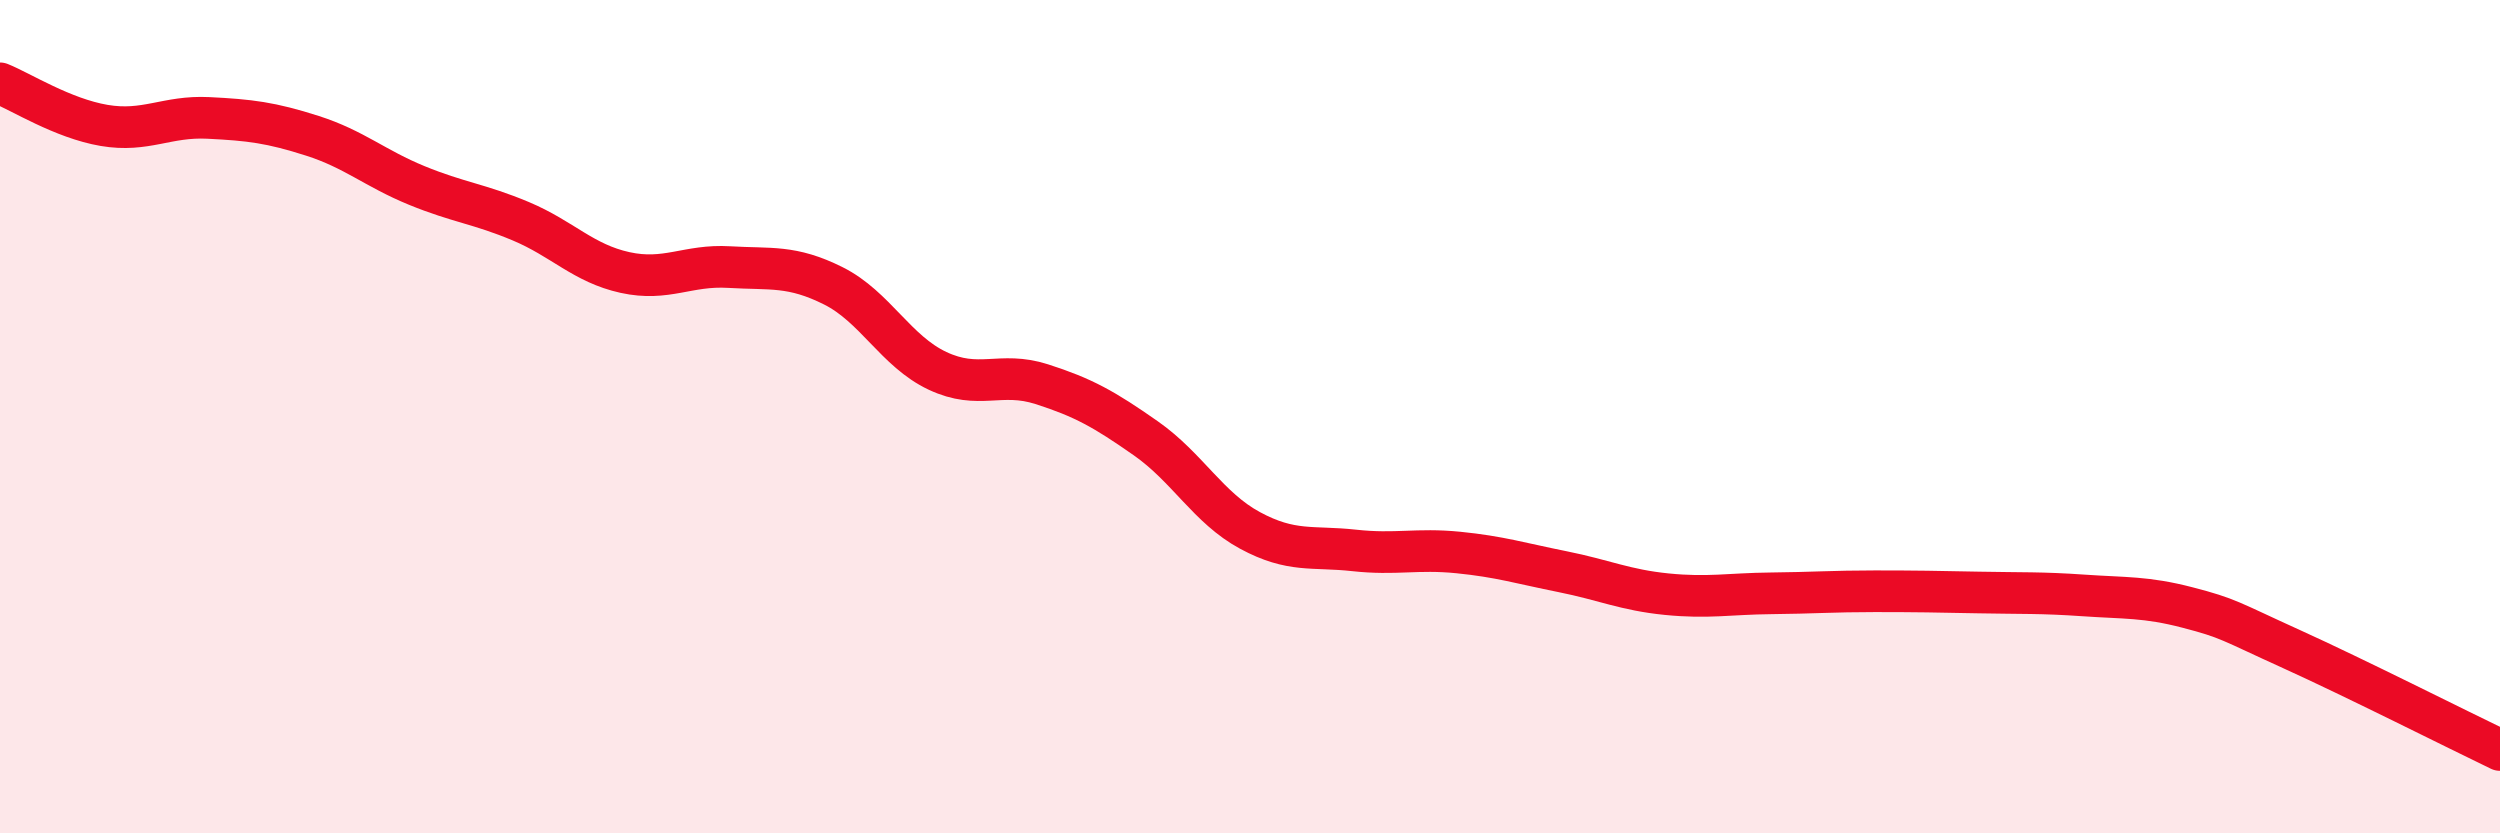
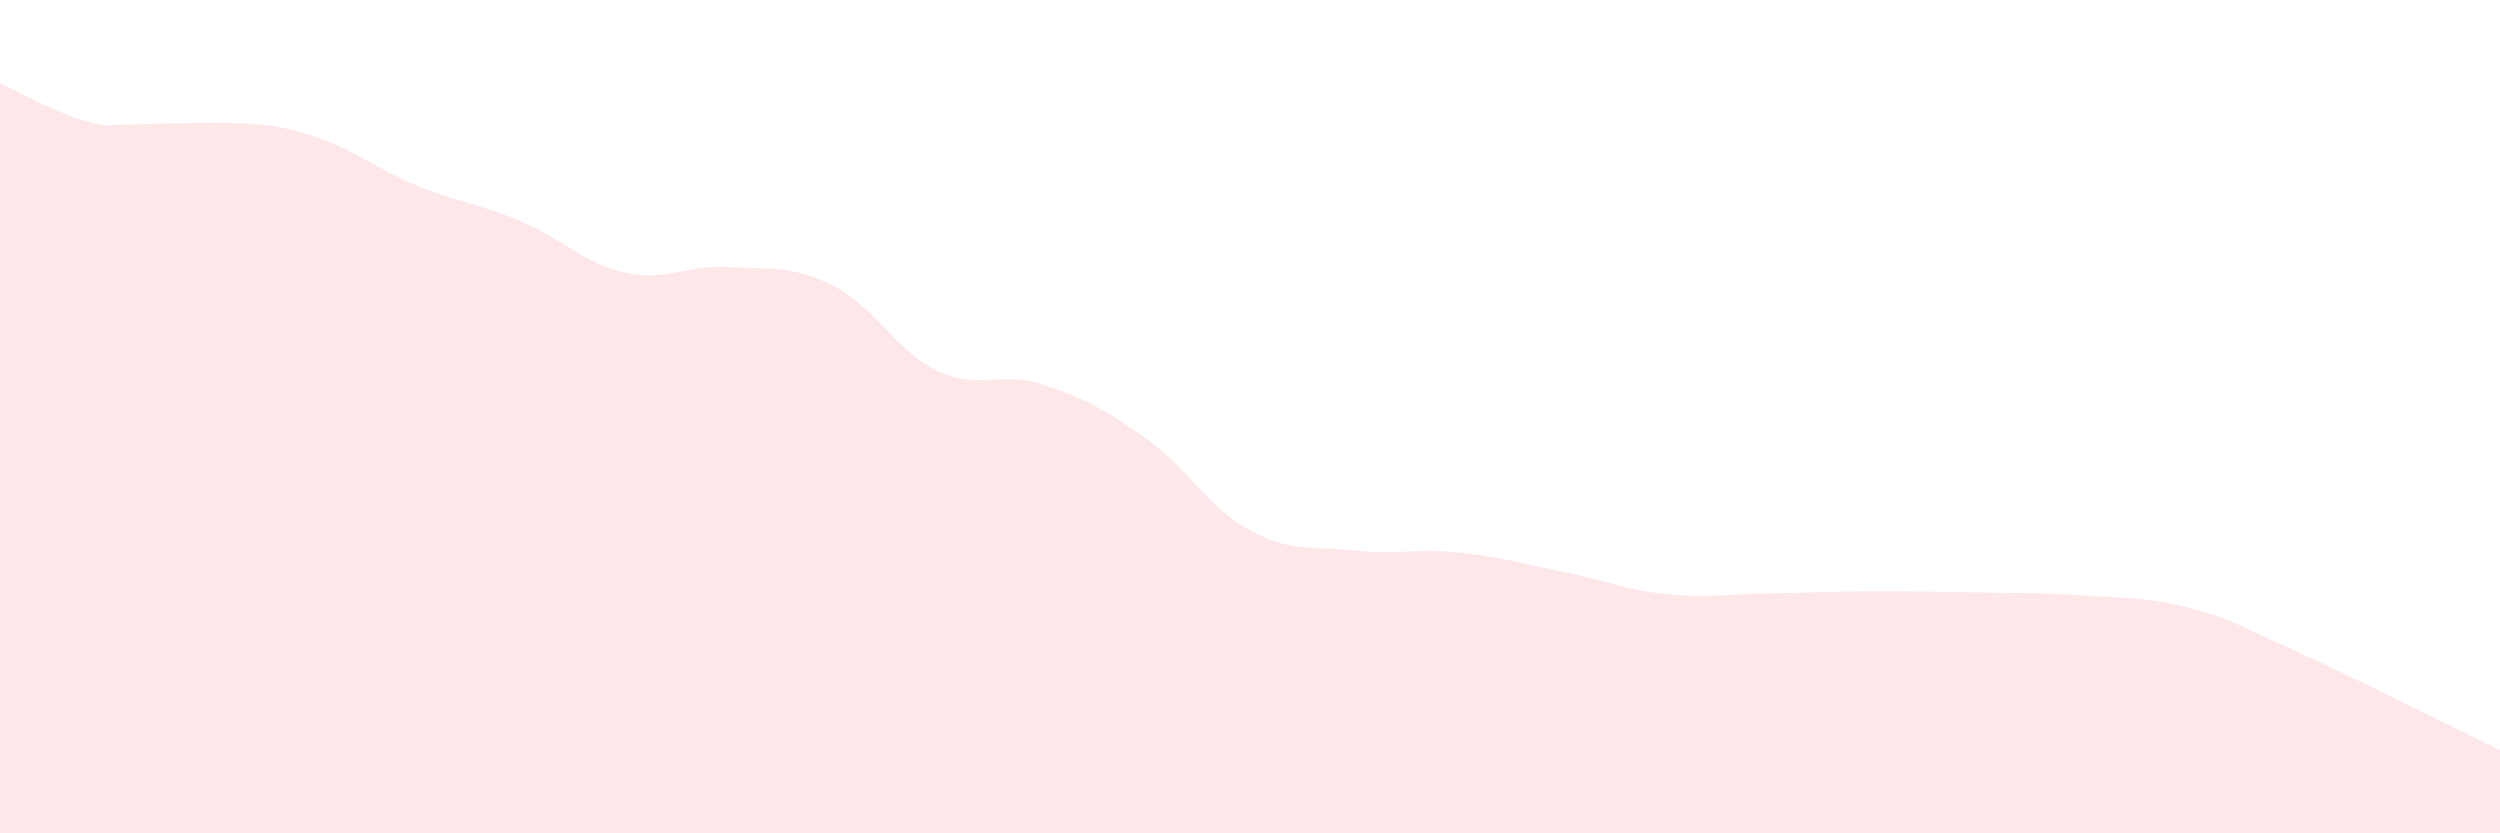
<svg xmlns="http://www.w3.org/2000/svg" width="60" height="20" viewBox="0 0 60 20">
-   <path d="M 0,2 C 0.5,2.2 1.5,2.84 2.5,3.01 C 3.5,3.18 4,2.78 5,2.83 C 6,2.88 6.5,2.94 7.5,3.26 C 8.5,3.58 9,4.04 10,4.45 C 11,4.86 11.5,4.89 12.5,5.31 C 13.5,5.73 14,6.32 15,6.54 C 16,6.76 16.5,6.35 17.5,6.41 C 18.5,6.47 19,6.36 20,6.86 C 21,7.36 21.5,8.43 22.5,8.9 C 23.5,9.37 24,8.9 25,9.22 C 26,9.54 26.5,9.82 27.5,10.52 C 28.5,11.22 29,12.19 30,12.73 C 31,13.27 31.5,13.1 32.5,13.21 C 33.5,13.32 34,13.16 35,13.26 C 36,13.36 36.5,13.52 37.5,13.72 C 38.5,13.92 39,14.16 40,14.26 C 41,14.36 41.5,14.25 42.5,14.24 C 43.5,14.23 44,14.19 45,14.19 C 46,14.19 46.5,14.2 47.5,14.22 C 48.5,14.24 49,14.22 50,14.29 C 51,14.36 51.5,14.32 52.5,14.58 C 53.5,14.84 53.5,14.9 55,15.58 C 56.5,16.26 59,17.52 60,18L60 20L0 20Z" fill="#EB0A25" opacity="0.1" stroke-linecap="round" stroke-linejoin="round" />
-   <path d="M 0,2 C 0.5,2.2 1.5,2.84 2.5,3.01 C 3.5,3.18 4,2.78 5,2.83 C 6,2.88 6.5,2.94 7.5,3.26 C 8.5,3.58 9,4.04 10,4.45 C 11,4.86 11.5,4.89 12.5,5.31 C 13.5,5.73 14,6.32 15,6.54 C 16,6.76 16.5,6.35 17.5,6.41 C 18.5,6.47 19,6.36 20,6.86 C 21,7.36 21.5,8.43 22.5,8.9 C 23.5,9.37 24,8.9 25,9.22 C 26,9.54 26.5,9.82 27.5,10.52 C 28.5,11.22 29,12.19 30,12.73 C 31,13.27 31.5,13.1 32.5,13.21 C 33.5,13.32 34,13.16 35,13.26 C 36,13.36 36.5,13.52 37.5,13.72 C 38.5,13.92 39,14.16 40,14.26 C 41,14.36 41.5,14.25 42.5,14.24 C 43.5,14.23 44,14.19 45,14.19 C 46,14.19 46.5,14.2 47.5,14.22 C 48.5,14.24 49,14.22 50,14.29 C 51,14.36 51.5,14.32 52.5,14.58 C 53.5,14.84 53.5,14.9 55,15.58 C 56.5,16.26 59,17.52 60,18" stroke="#EB0A25" stroke-width="1" fill="none" stroke-linecap="round" stroke-linejoin="round" />
+   <path d="M 0,2 C 0.5,2.2 1.5,2.84 2.5,3.01 C 6,2.88 6.5,2.94 7.5,3.26 C 8.5,3.58 9,4.04 10,4.45 C 11,4.86 11.5,4.89 12.5,5.31 C 13.5,5.73 14,6.32 15,6.54 C 16,6.76 16.5,6.35 17.5,6.41 C 18.5,6.47 19,6.36 20,6.86 C 21,7.36 21.5,8.43 22.5,8.9 C 23.5,9.37 24,8.9 25,9.22 C 26,9.54 26.5,9.82 27.5,10.52 C 28.5,11.22 29,12.19 30,12.73 C 31,13.27 31.5,13.1 32.5,13.21 C 33.5,13.32 34,13.16 35,13.26 C 36,13.36 36.5,13.52 37.5,13.72 C 38.5,13.92 39,14.16 40,14.26 C 41,14.36 41.5,14.25 42.5,14.24 C 43.5,14.23 44,14.19 45,14.19 C 46,14.19 46.5,14.2 47.5,14.22 C 48.5,14.24 49,14.22 50,14.29 C 51,14.36 51.5,14.32 52.5,14.58 C 53.5,14.84 53.5,14.9 55,15.58 C 56.5,16.26 59,17.52 60,18L60 20L0 20Z" fill="#EB0A25" opacity="0.1" stroke-linecap="round" stroke-linejoin="round" />
</svg>